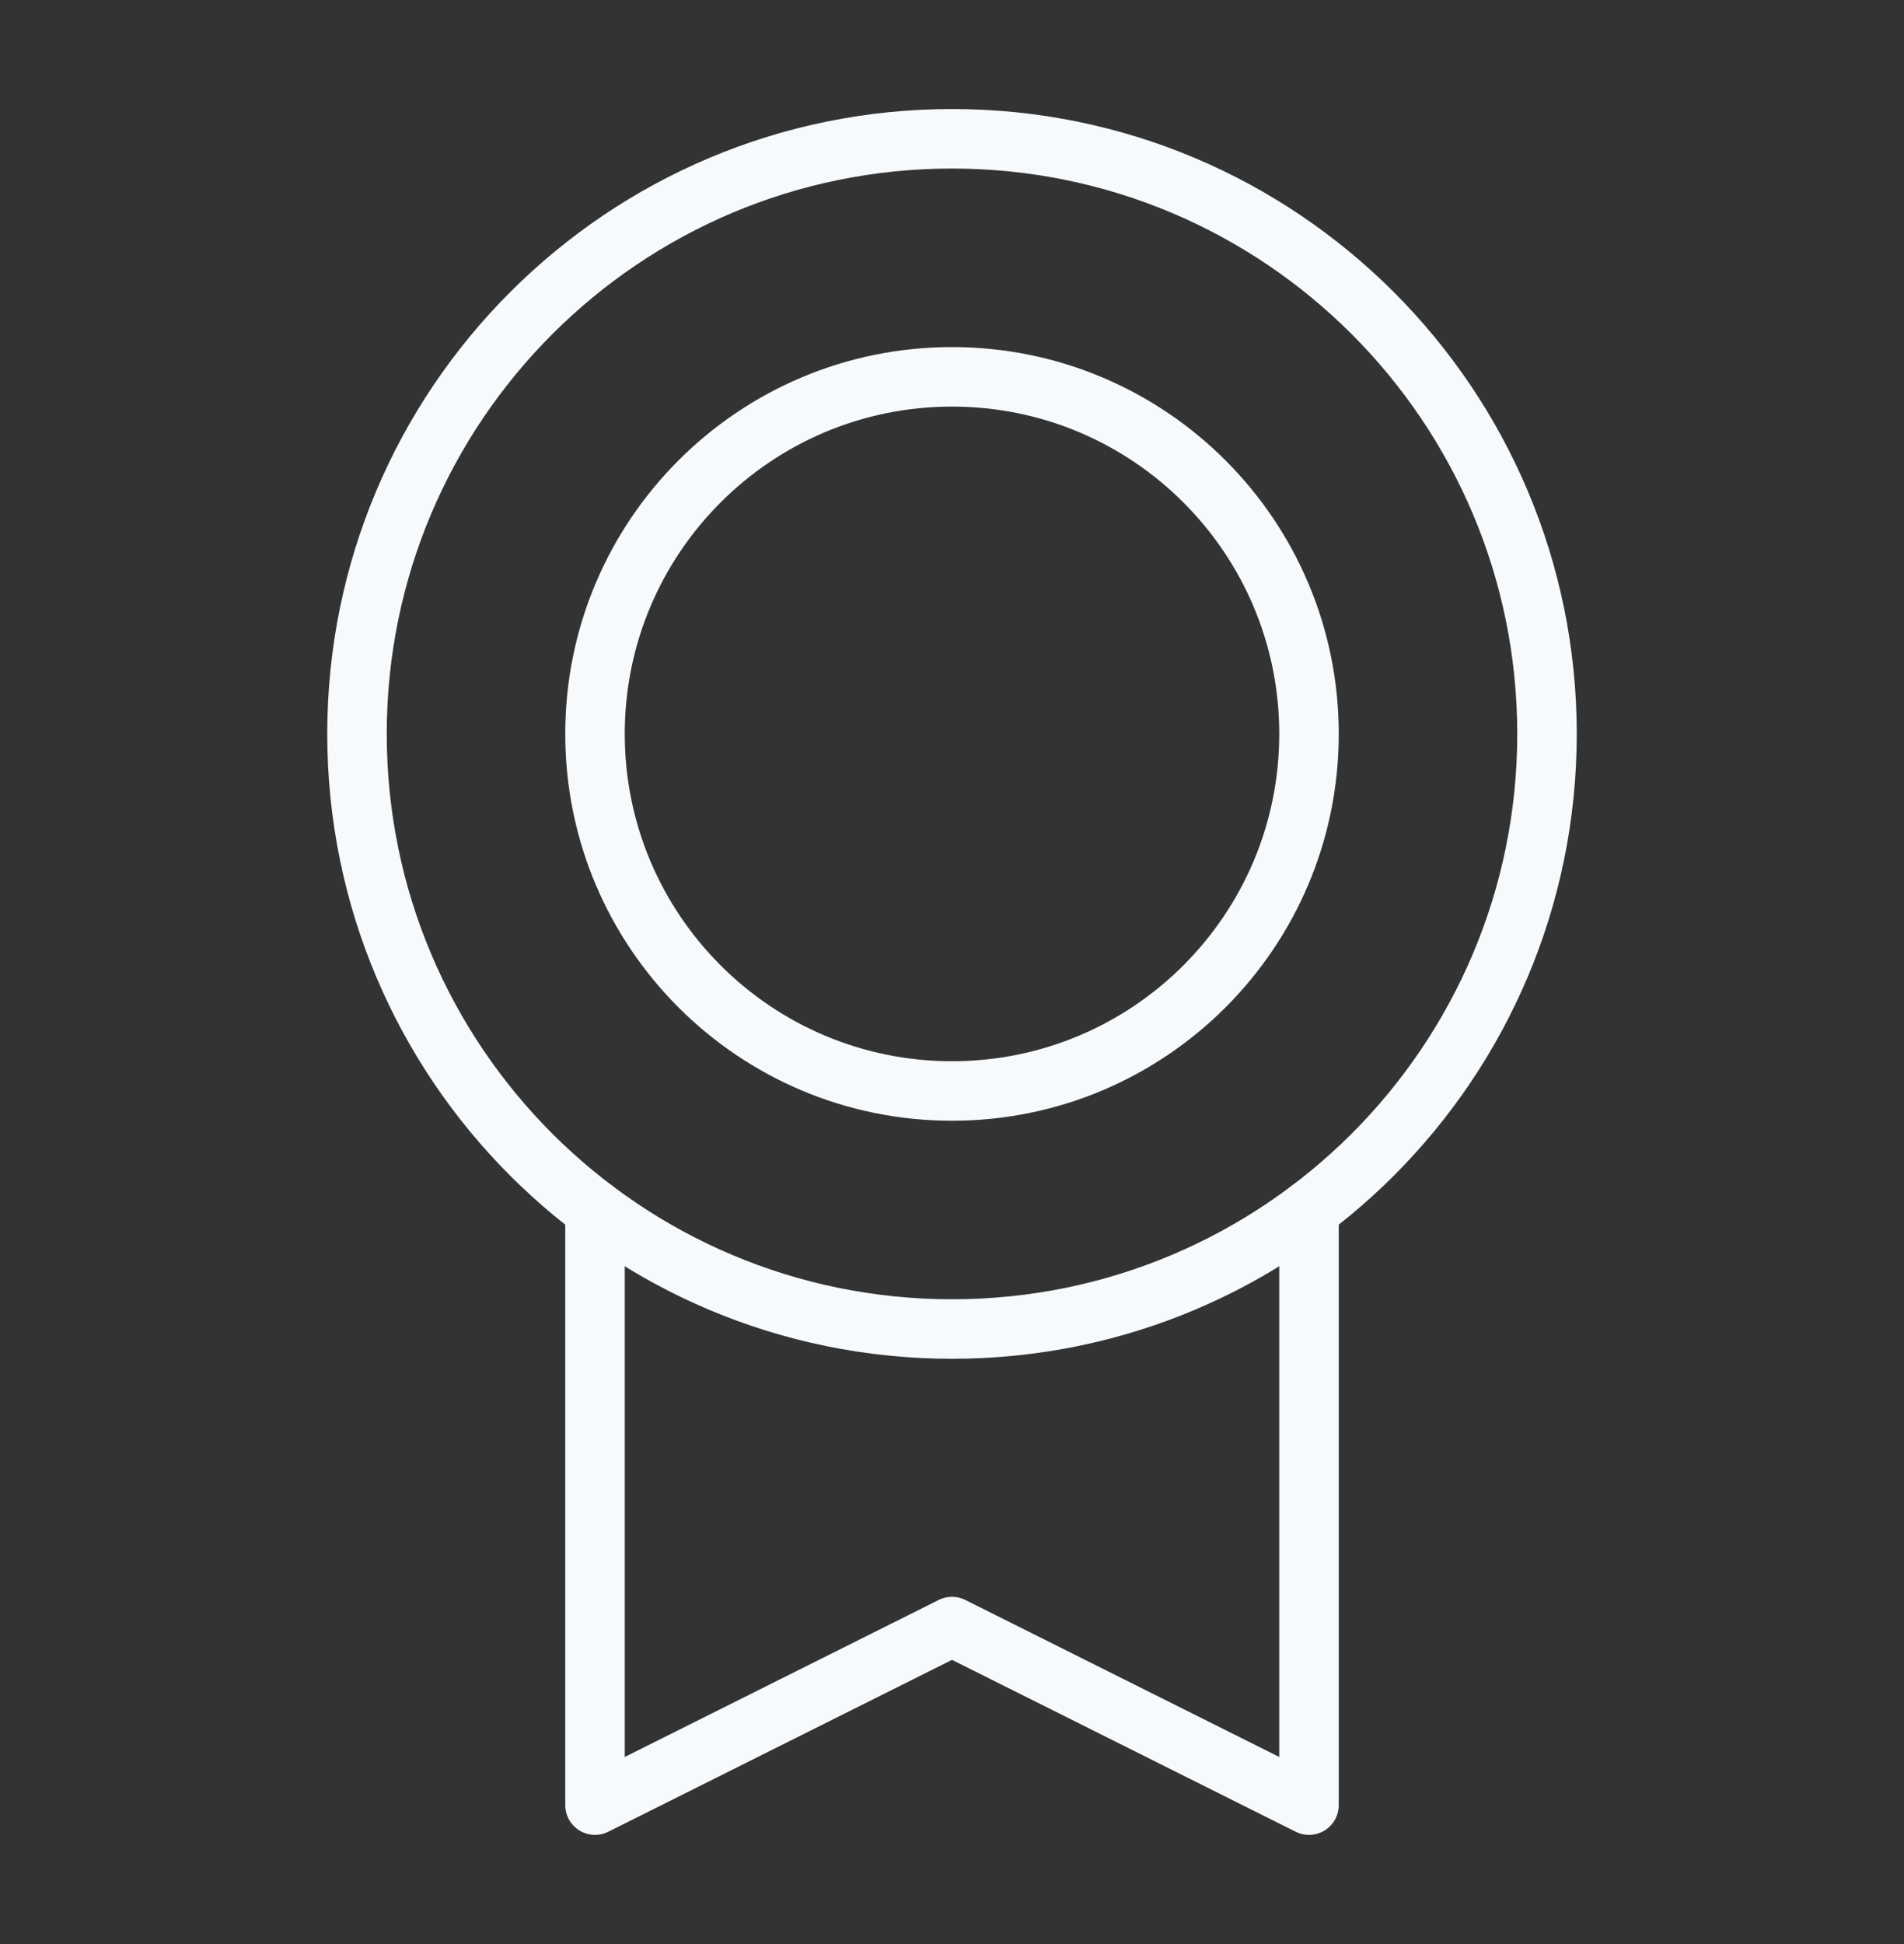
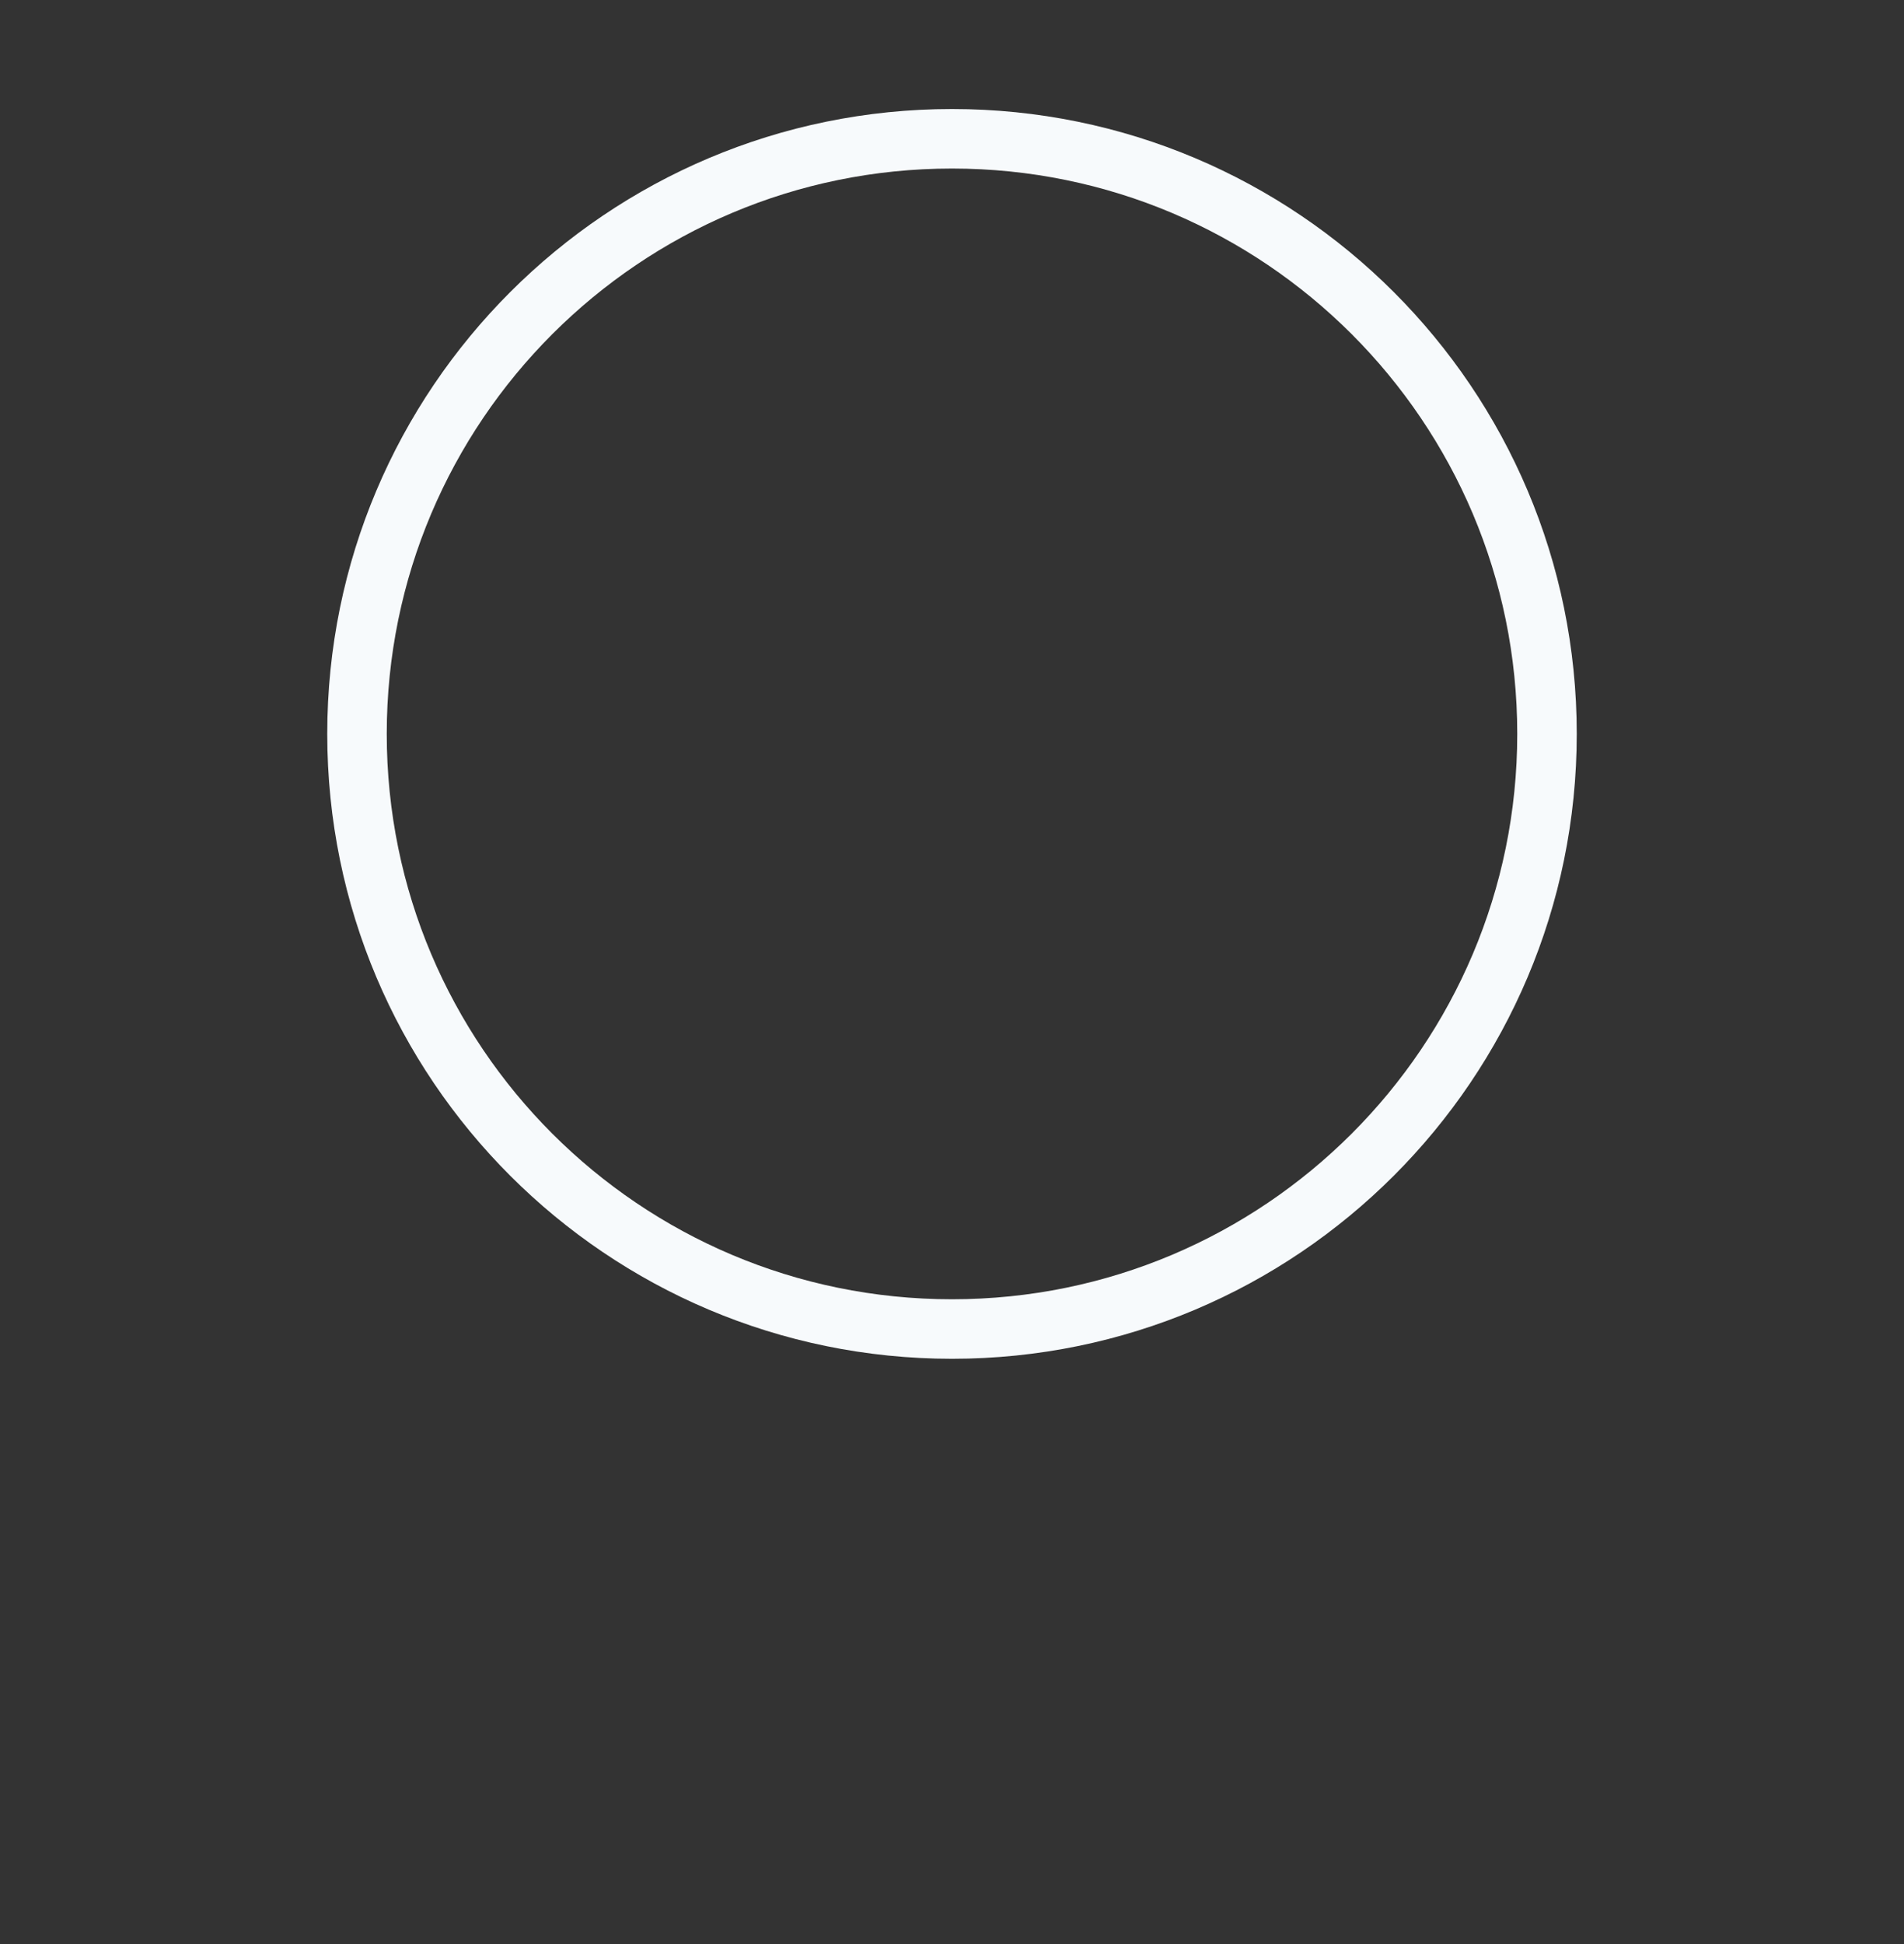
<svg xmlns="http://www.w3.org/2000/svg" width="48" height="49" viewBox="0 0 48 49" fill="none">
  <rect x="0" y="0" width="48" height="49" fill="#333333" stroke="none" />
  <path d="M24 33.498C32.284 33.498 39 26.782 39 18.498C39 10.214 32.284 3.498 24 3.498C15.716 3.498 9 10.214 9 18.498C9 26.782 15.716 33.498 24 33.498Z" stroke="#F7FAFC" stroke-width="1.5" stroke-linecap="round" stroke-linejoin="round" />
-   <path d="M24 27.498C28.971 27.498 33 23.469 33 18.498C33 13.527 28.971 9.498 24 9.498C19.029 9.498 15 13.527 15 18.498C15 23.469 19.029 27.498 24 27.498Z" stroke="#F7FAFC" stroke-width="1.5" stroke-linecap="round" stroke-linejoin="round" />
-   <path d="M33 30.498V45.498L24 40.998L15 45.498V30.498" stroke="#F7FAFC" stroke-width="1.5" stroke-linecap="round" stroke-linejoin="round" />
</svg>